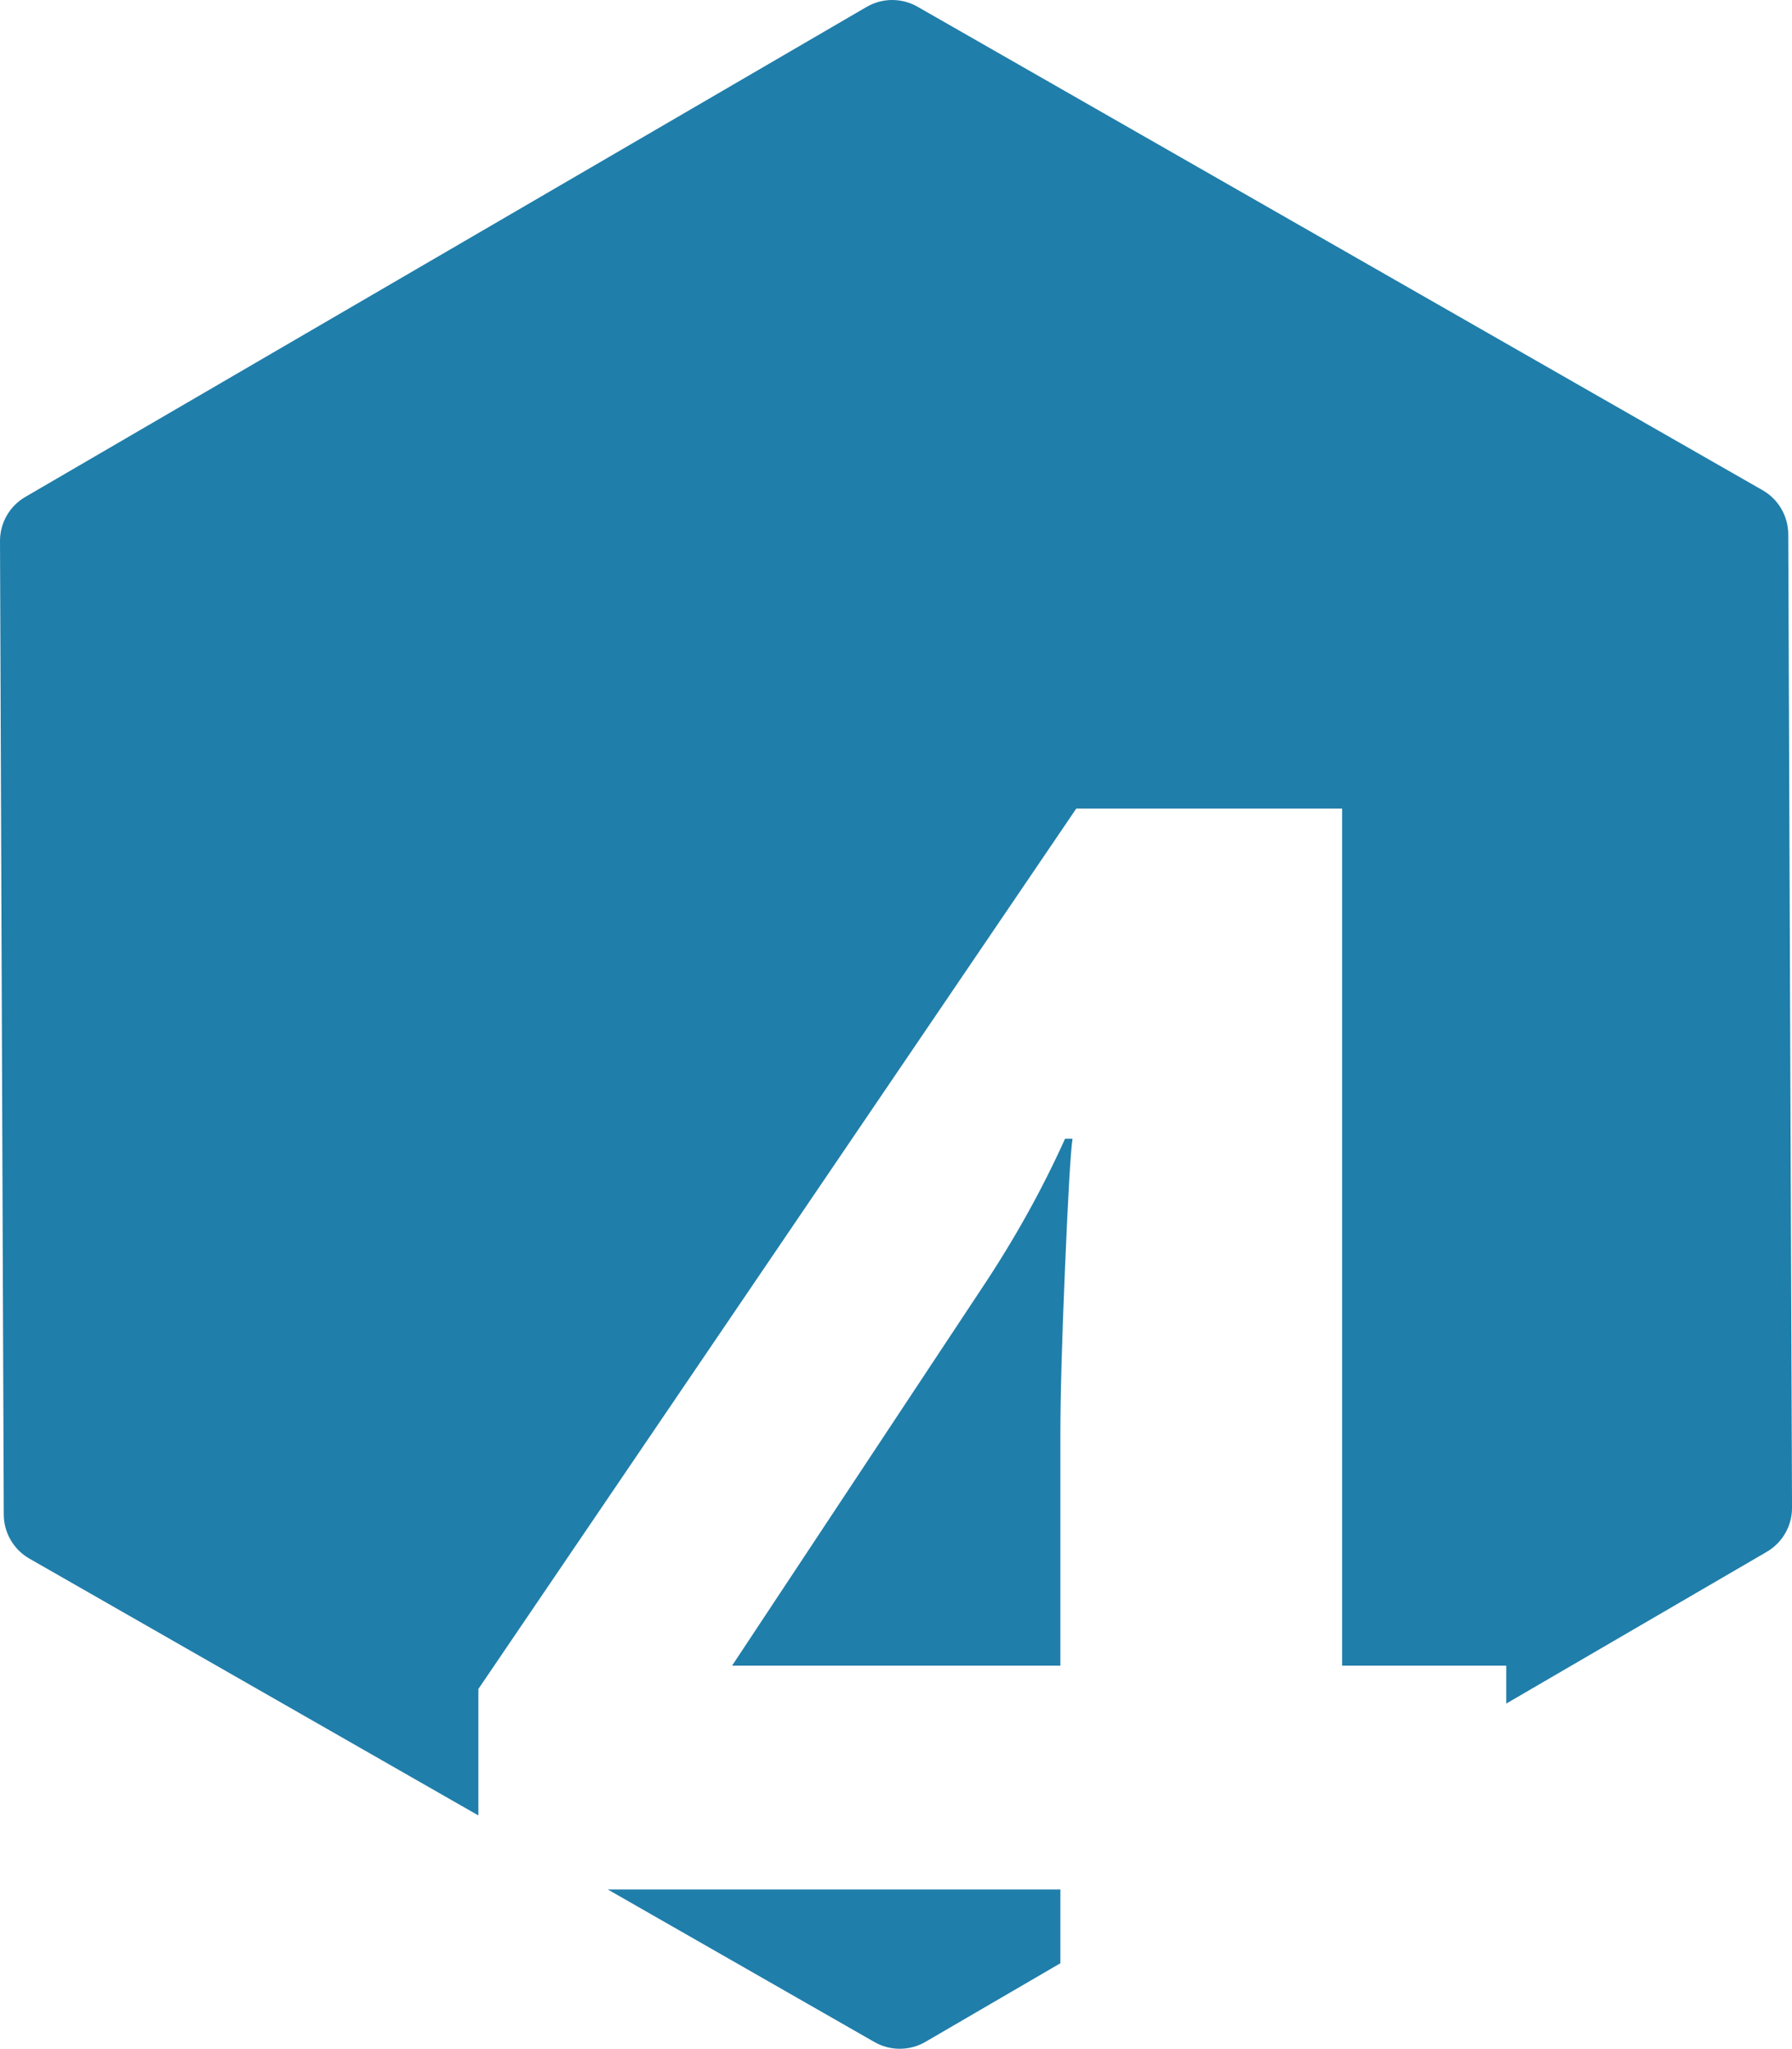
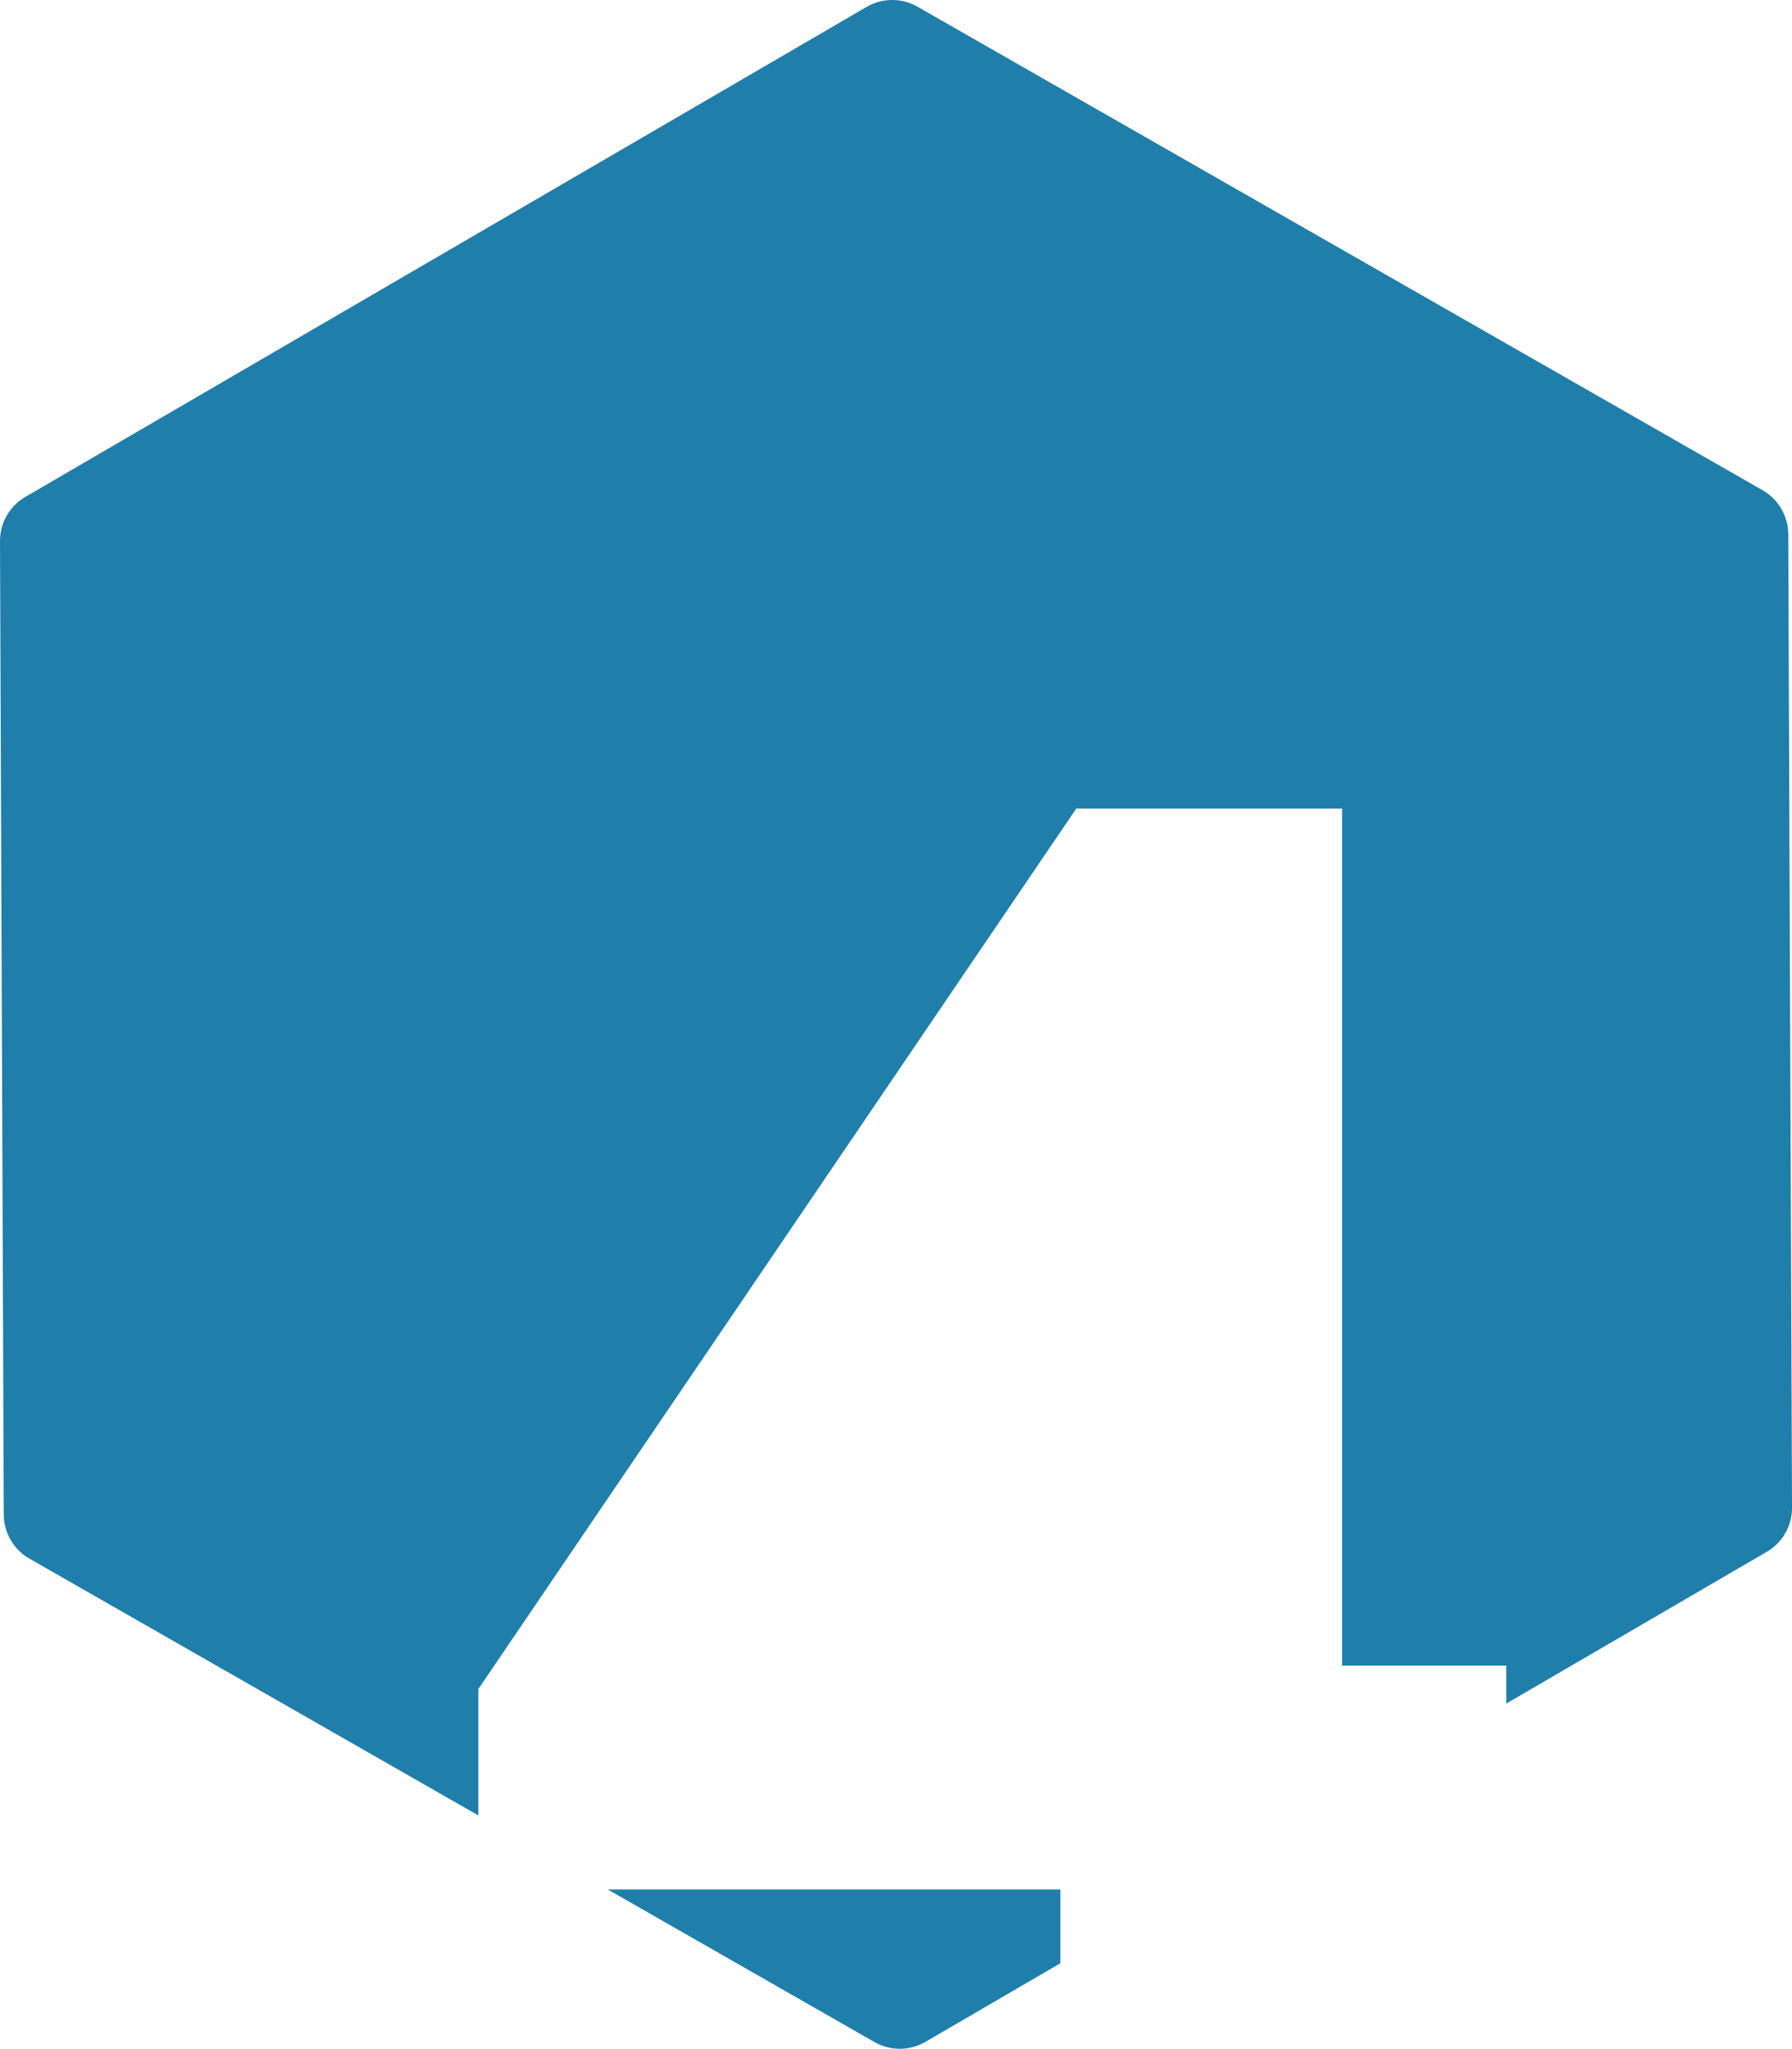
<svg xmlns="http://www.w3.org/2000/svg" version="1.1" id="Layer_1" x="0px" y="0px" width="70.358px" height="80.453px" viewBox="0 0 70.358 80.453" style="enable-background:new 0 0 70.358 80.453;" xml:space="preserve">
  <g>
    <path style="fill:#207EAA;" d="M41.633,74.197H23.862l10.472,5.992c0.308,0.176,0.65,0.264,0.993,0.264   c0.348,0,0.696-0.091,1.007-0.271l5.299-3.088V74.197z" />
    <path style="fill:#207EAA;" d="M70.211,20.978c-0.004-0.714-0.387-1.373-1.008-1.728L36.024,0.264C35.717,0.088,35.374,0,35.031,0   c-0.348,0-0.696,0.091-1.007,0.272L0.993,19.514C0.376,19.873-0.003,20.535,0,21.25l0.148,38.227   c0.003,0.714,0.387,1.373,1.007,1.728L18.782,71.29v-4.966l23.474-34.571h10.438v33.655h6.445v1.489l10.227-5.958   c0.617-0.359,0.996-1.021,0.993-1.735L70.211,20.978z" />
-     <path style="fill:#207EAA;" d="M38.557,50.576l-9.814,14.832h12.89v-9.082c0-1.514,0.061-3.711,0.184-6.592   c0.122-2.881,0.22-4.553,0.293-5.018h-0.293C40.913,46.719,39.826,48.672,38.557,50.576z" />
  </g>
</svg>